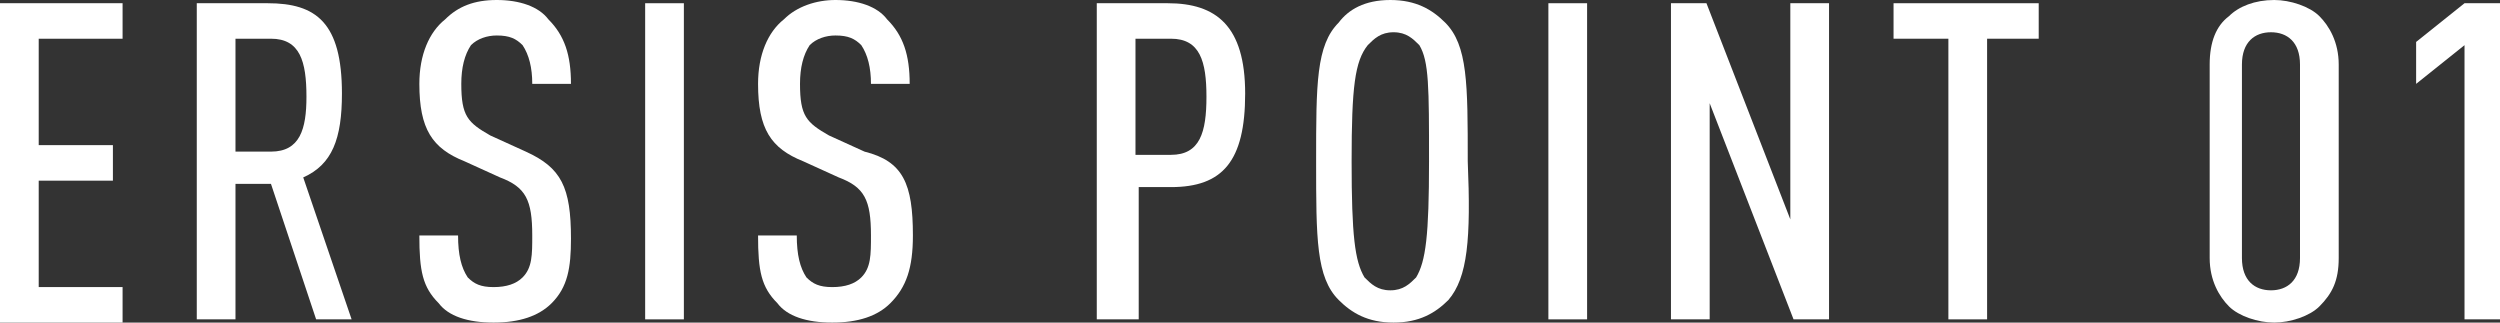
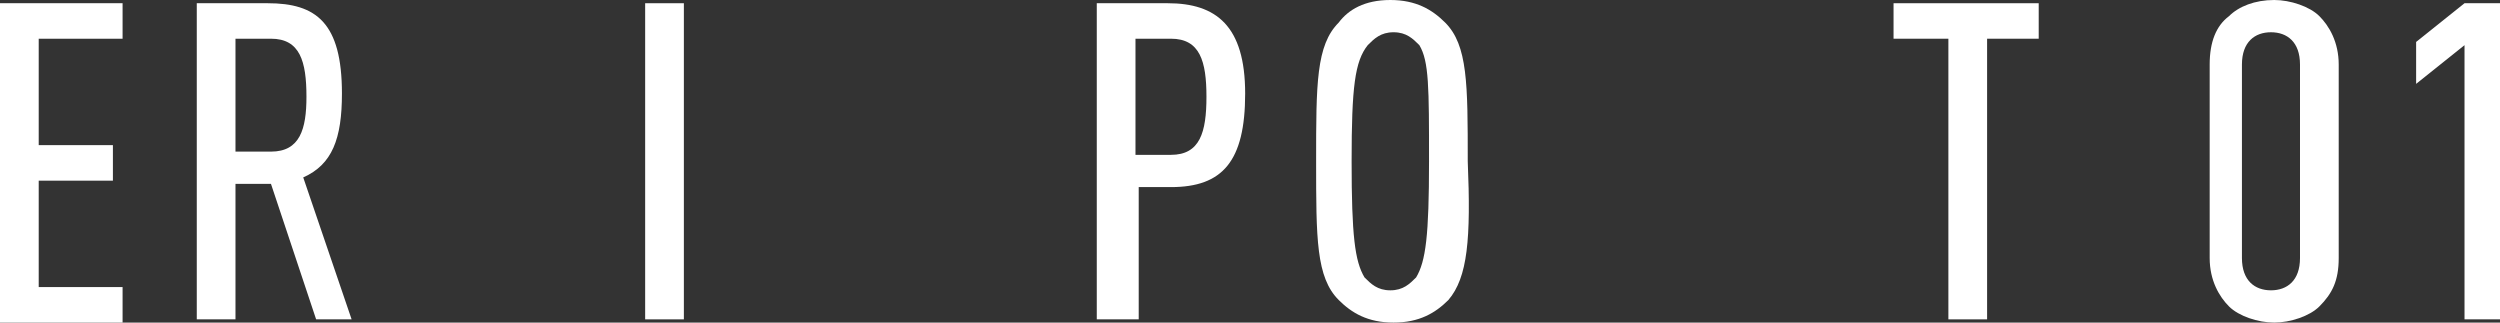
<svg xmlns="http://www.w3.org/2000/svg" version="1.1" id="レイヤー_1" x="0px" y="0px" viewBox="0 0 77.5 10" style="enable-background:new 0 0 77.5 10;" xml:space="preserve">
  <rect x="0" y="0" width="77.5" height="10" fill="#333333" stroke="none" />
  <style type="text/css">
	.st0{fill:#FFFFFF;}
</style>
  <g>
    <g>
      <path class="st0" d="M0,9.9V0.1h3.8v1.1H1.2v3.3h2.3v1.1H1.2v3.3h2.6v1.1H0z" />
      <path class="st0" d="M9.8,9.9L8.4,5.7H7.3v4.2H6.1V0.1h2.2c1.5,0,2.3,0.6,2.3,2.8c0,1.4-0.3,2.2-1.2,2.6l1.5,4.4H9.8z M8.4,1.2    H7.3v3.5h1.1c0.9,0,1.1-0.7,1.1-1.7C9.5,1.9,9.3,1.2,8.4,1.2z" />
-       <path class="st0" d="M17.1,9.4c-0.4,0.4-1,0.6-1.8,0.6c-0.8,0-1.4-0.2-1.7-0.6c-0.5-0.5-0.6-1-0.6-2.1h1.2c0,0.6,0.1,1,0.3,1.3    c0.2,0.2,0.4,0.3,0.8,0.3c0.4,0,0.7-0.1,0.9-0.3c0.3-0.3,0.3-0.7,0.3-1.3c0-1.1-0.2-1.5-1-1.8L14.4,5c-1-0.4-1.4-1-1.4-2.4    c0-0.9,0.3-1.6,0.8-2C14.2,0.2,14.7,0,15.4,0c0.7,0,1.3,0.2,1.6,0.6c0.5,0.5,0.7,1.1,0.7,2h-1.2c0-0.5-0.1-0.9-0.3-1.2    c-0.2-0.2-0.4-0.3-0.8-0.3c-0.3,0-0.6,0.1-0.8,0.3c-0.2,0.3-0.3,0.7-0.3,1.2c0,1,0.2,1.2,0.9,1.6l1.1,0.5c1.1,0.5,1.4,1.1,1.4,2.7    C17.7,8.3,17.6,8.9,17.1,9.4z" />
      <path class="st0" d="M20,9.9V0.1h1.2v9.8H20z" />
-       <path class="st0" d="M27.6,9.4c-0.4,0.4-1,0.6-1.8,0.6c-0.8,0-1.4-0.2-1.7-0.6c-0.5-0.5-0.6-1-0.6-2.1h1.2c0,0.6,0.1,1,0.3,1.3    c0.2,0.2,0.4,0.3,0.8,0.3c0.4,0,0.7-0.1,0.9-0.3c0.3-0.3,0.3-0.7,0.3-1.3c0-1.1-0.2-1.5-1-1.8L24.9,5c-1-0.4-1.4-1-1.4-2.4    c0-0.9,0.3-1.6,0.8-2C24.7,0.2,25.3,0,25.9,0c0.7,0,1.3,0.2,1.6,0.6c0.5,0.5,0.7,1.1,0.7,2H27c0-0.5-0.1-0.9-0.3-1.2    c-0.2-0.2-0.4-0.3-0.8-0.3c-0.3,0-0.6,0.1-0.8,0.3c-0.2,0.3-0.3,0.7-0.3,1.2c0,1,0.2,1.2,0.9,1.6l1.1,0.5C28,5,28.3,5.7,28.3,7.3    C28.3,8.3,28.1,8.9,27.6,9.4z" />
      <path class="st0" d="M36.3,5.8h-1v4.1H34V0.1h2.2c1.5,0,2.4,0.7,2.4,2.8C38.6,5,37.9,5.8,36.3,5.8z M36.3,1.2h-1.1v3.6h1.1    c0.9,0,1.1-0.7,1.1-1.8C37.4,1.9,37.2,1.2,36.3,1.2z" />
      <path class="st0" d="M44.9,9.3c-0.4,0.4-0.9,0.7-1.7,0.7c-0.8,0-1.3-0.3-1.7-0.7c-0.7-0.7-0.7-1.9-0.7-4.3c0-2.4,0-3.6,0.7-4.3    C41.8,0.3,42.3,0,43.1,0c0.8,0,1.3,0.3,1.7,0.7c0.7,0.7,0.7,1.9,0.7,4.3C45.6,7.4,45.5,8.6,44.9,9.3z M44,1.4    c-0.2-0.2-0.4-0.4-0.8-0.4c-0.4,0-0.6,0.2-0.8,0.4C42,1.9,41.9,2.7,41.9,5s0.1,3.1,0.4,3.6c0.2,0.2,0.4,0.4,0.8,0.4    c0.4,0,0.6-0.2,0.8-0.4c0.3-0.5,0.4-1.3,0.4-3.6S44.3,1.9,44,1.4z" />
-       <path class="st0" d="M48,9.9V0.1h1.2v9.8H48z" />
-       <path class="st0" d="M55.6,9.9L53,3.2v6.7h-1.2V0.1h1.1l2.6,6.7l0-6.7h1.2v9.8H55.6z" />
      <path class="st0" d="M61.6,1.2v8.7h-1.2V1.2h-1.7V0.1h4.5v1.1H61.6z" />
      <path class="st0" d="M71.9,9.5C71.6,9.8,71,10,70.5,10c-0.5,0-1.1-0.2-1.4-0.5c-0.3-0.3-0.6-0.8-0.6-1.5V2c0-0.7,0.2-1.2,0.6-1.5    C69.4,0.2,69.9,0,70.5,0c0.5,0,1.1,0.2,1.4,0.5c0.3,0.3,0.6,0.8,0.6,1.5V8C72.5,8.7,72.3,9.1,71.9,9.5z M71.3,2c0-0.7-0.4-1-0.9-1    c-0.5,0-0.9,0.3-0.9,1v6c0,0.7,0.4,1,0.9,1c0.5,0,0.9-0.3,0.9-1V2z" />
      <path class="st0" d="M76.4,9.9V1.4l-1.5,1.2V1.3l1.5-1.2h1.1v9.8H76.4z" />
    </g>
  </g>
</svg>